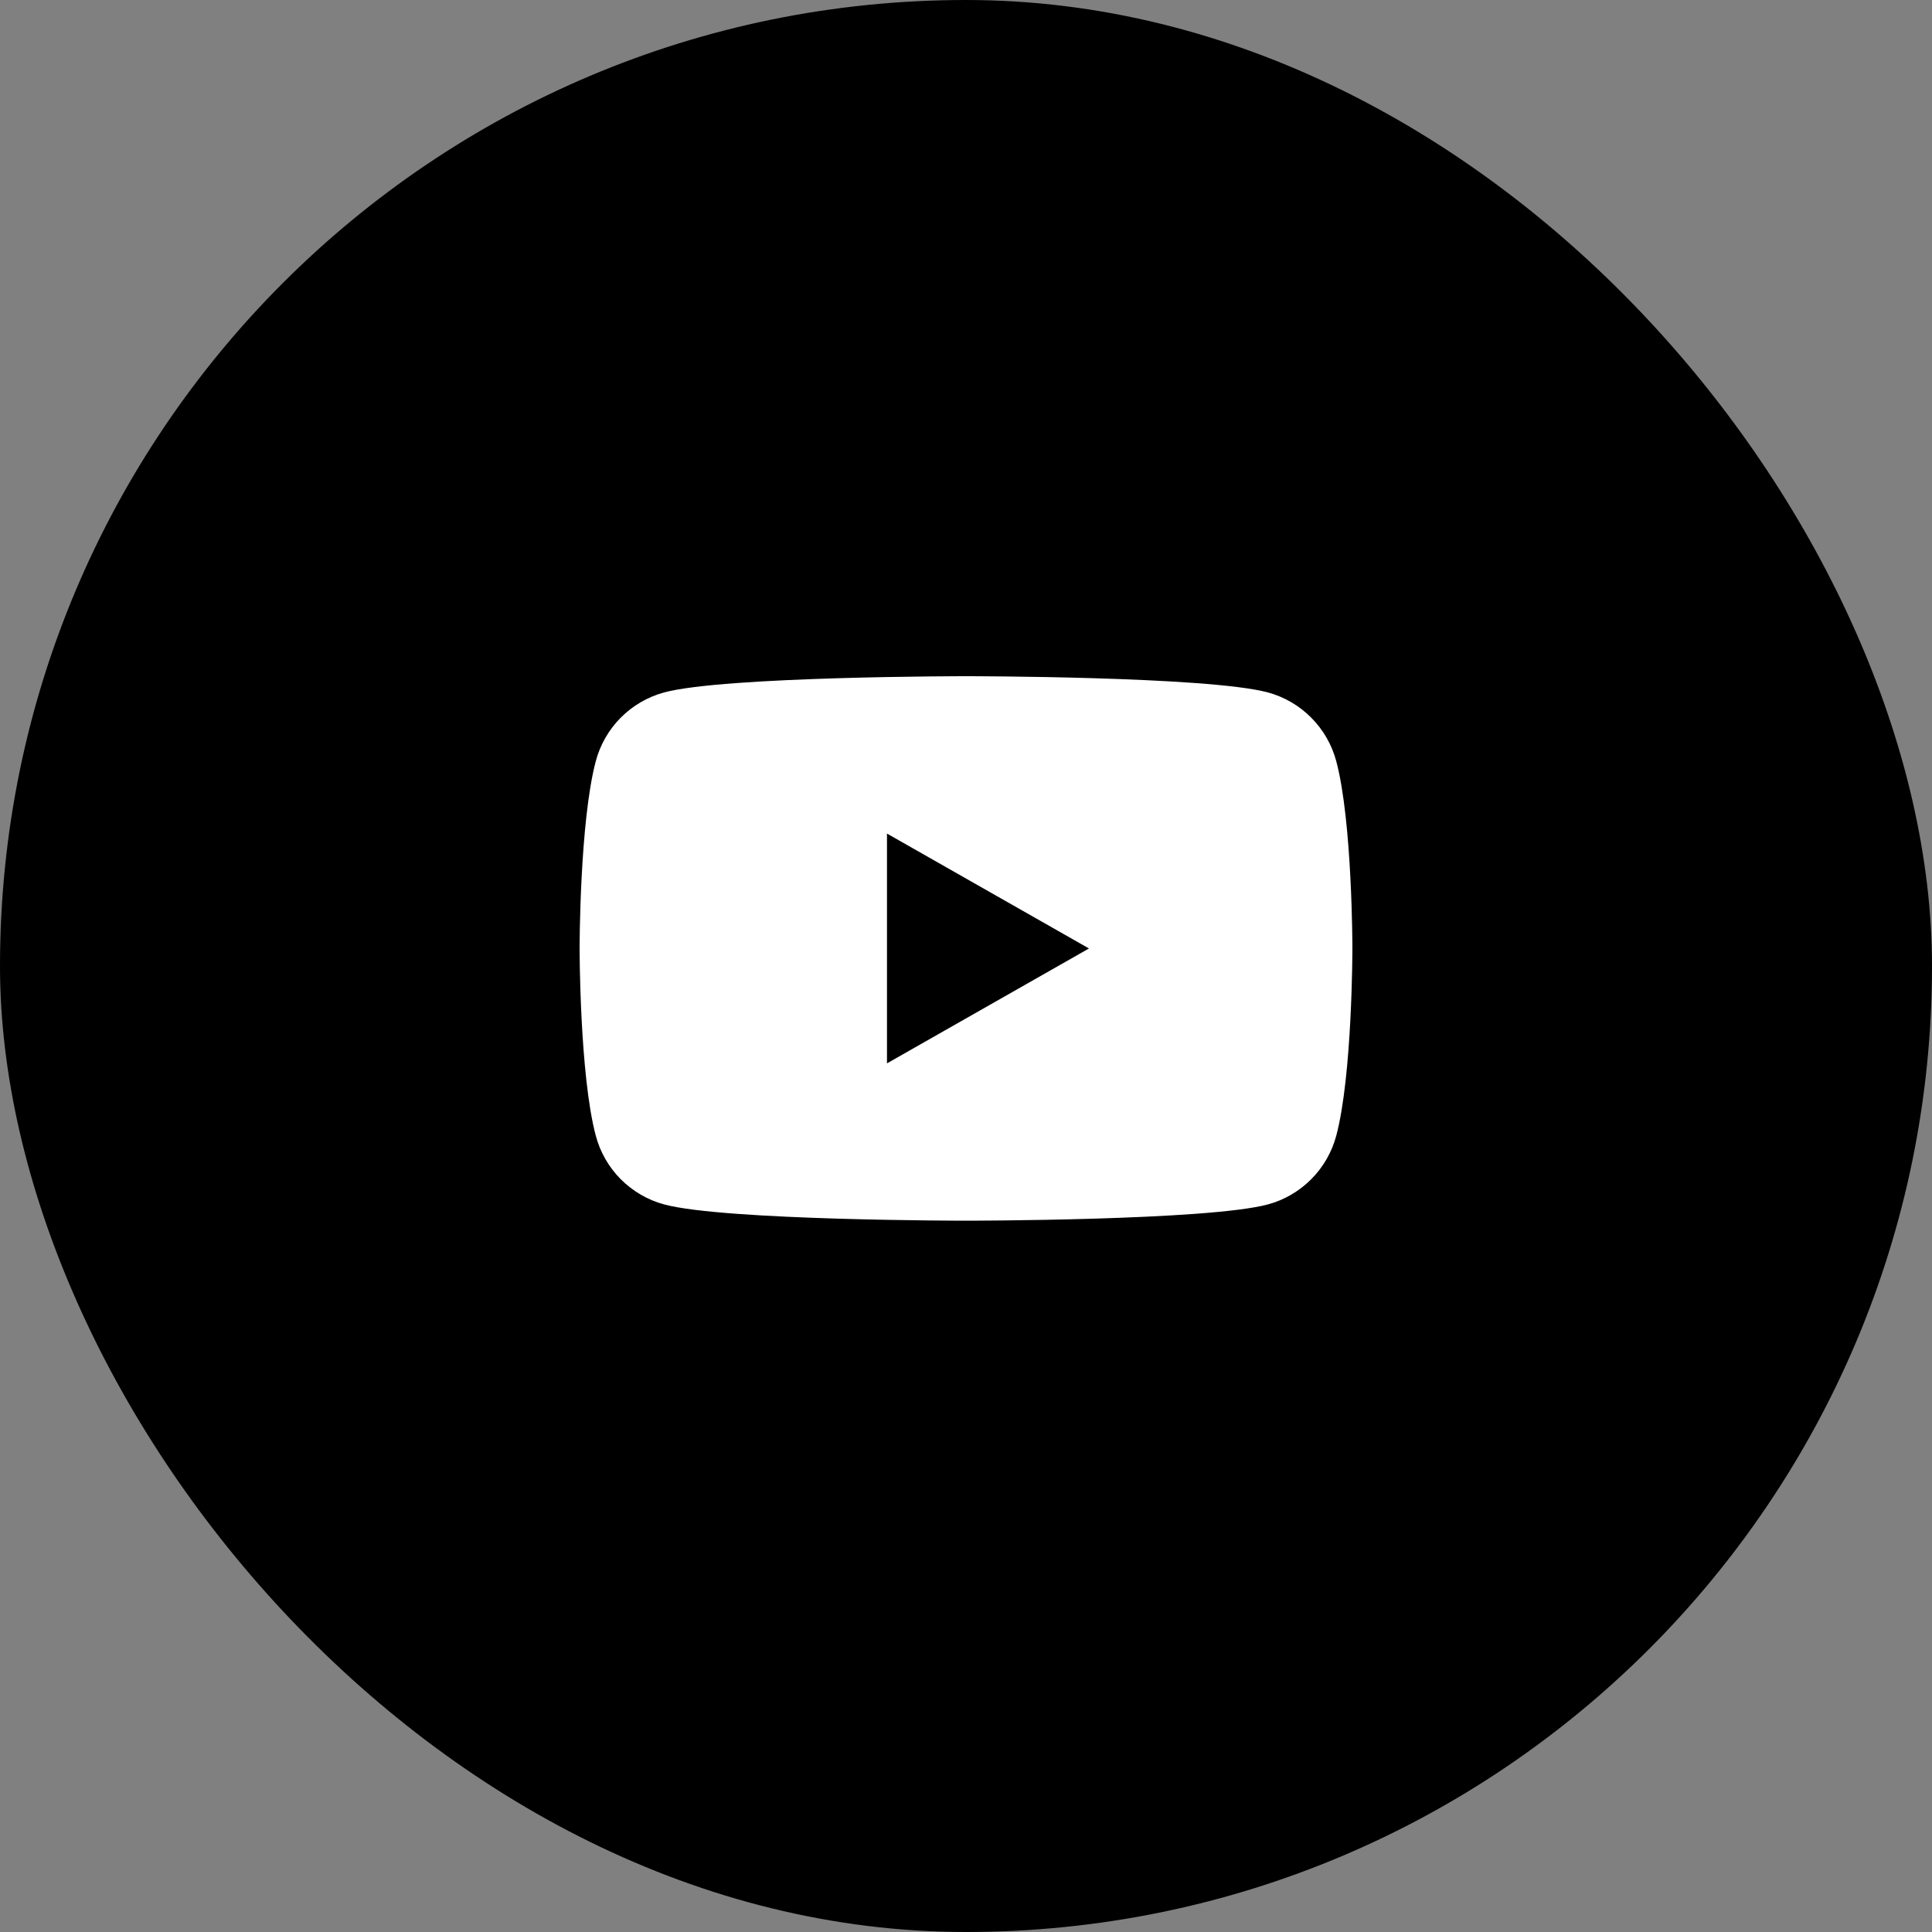
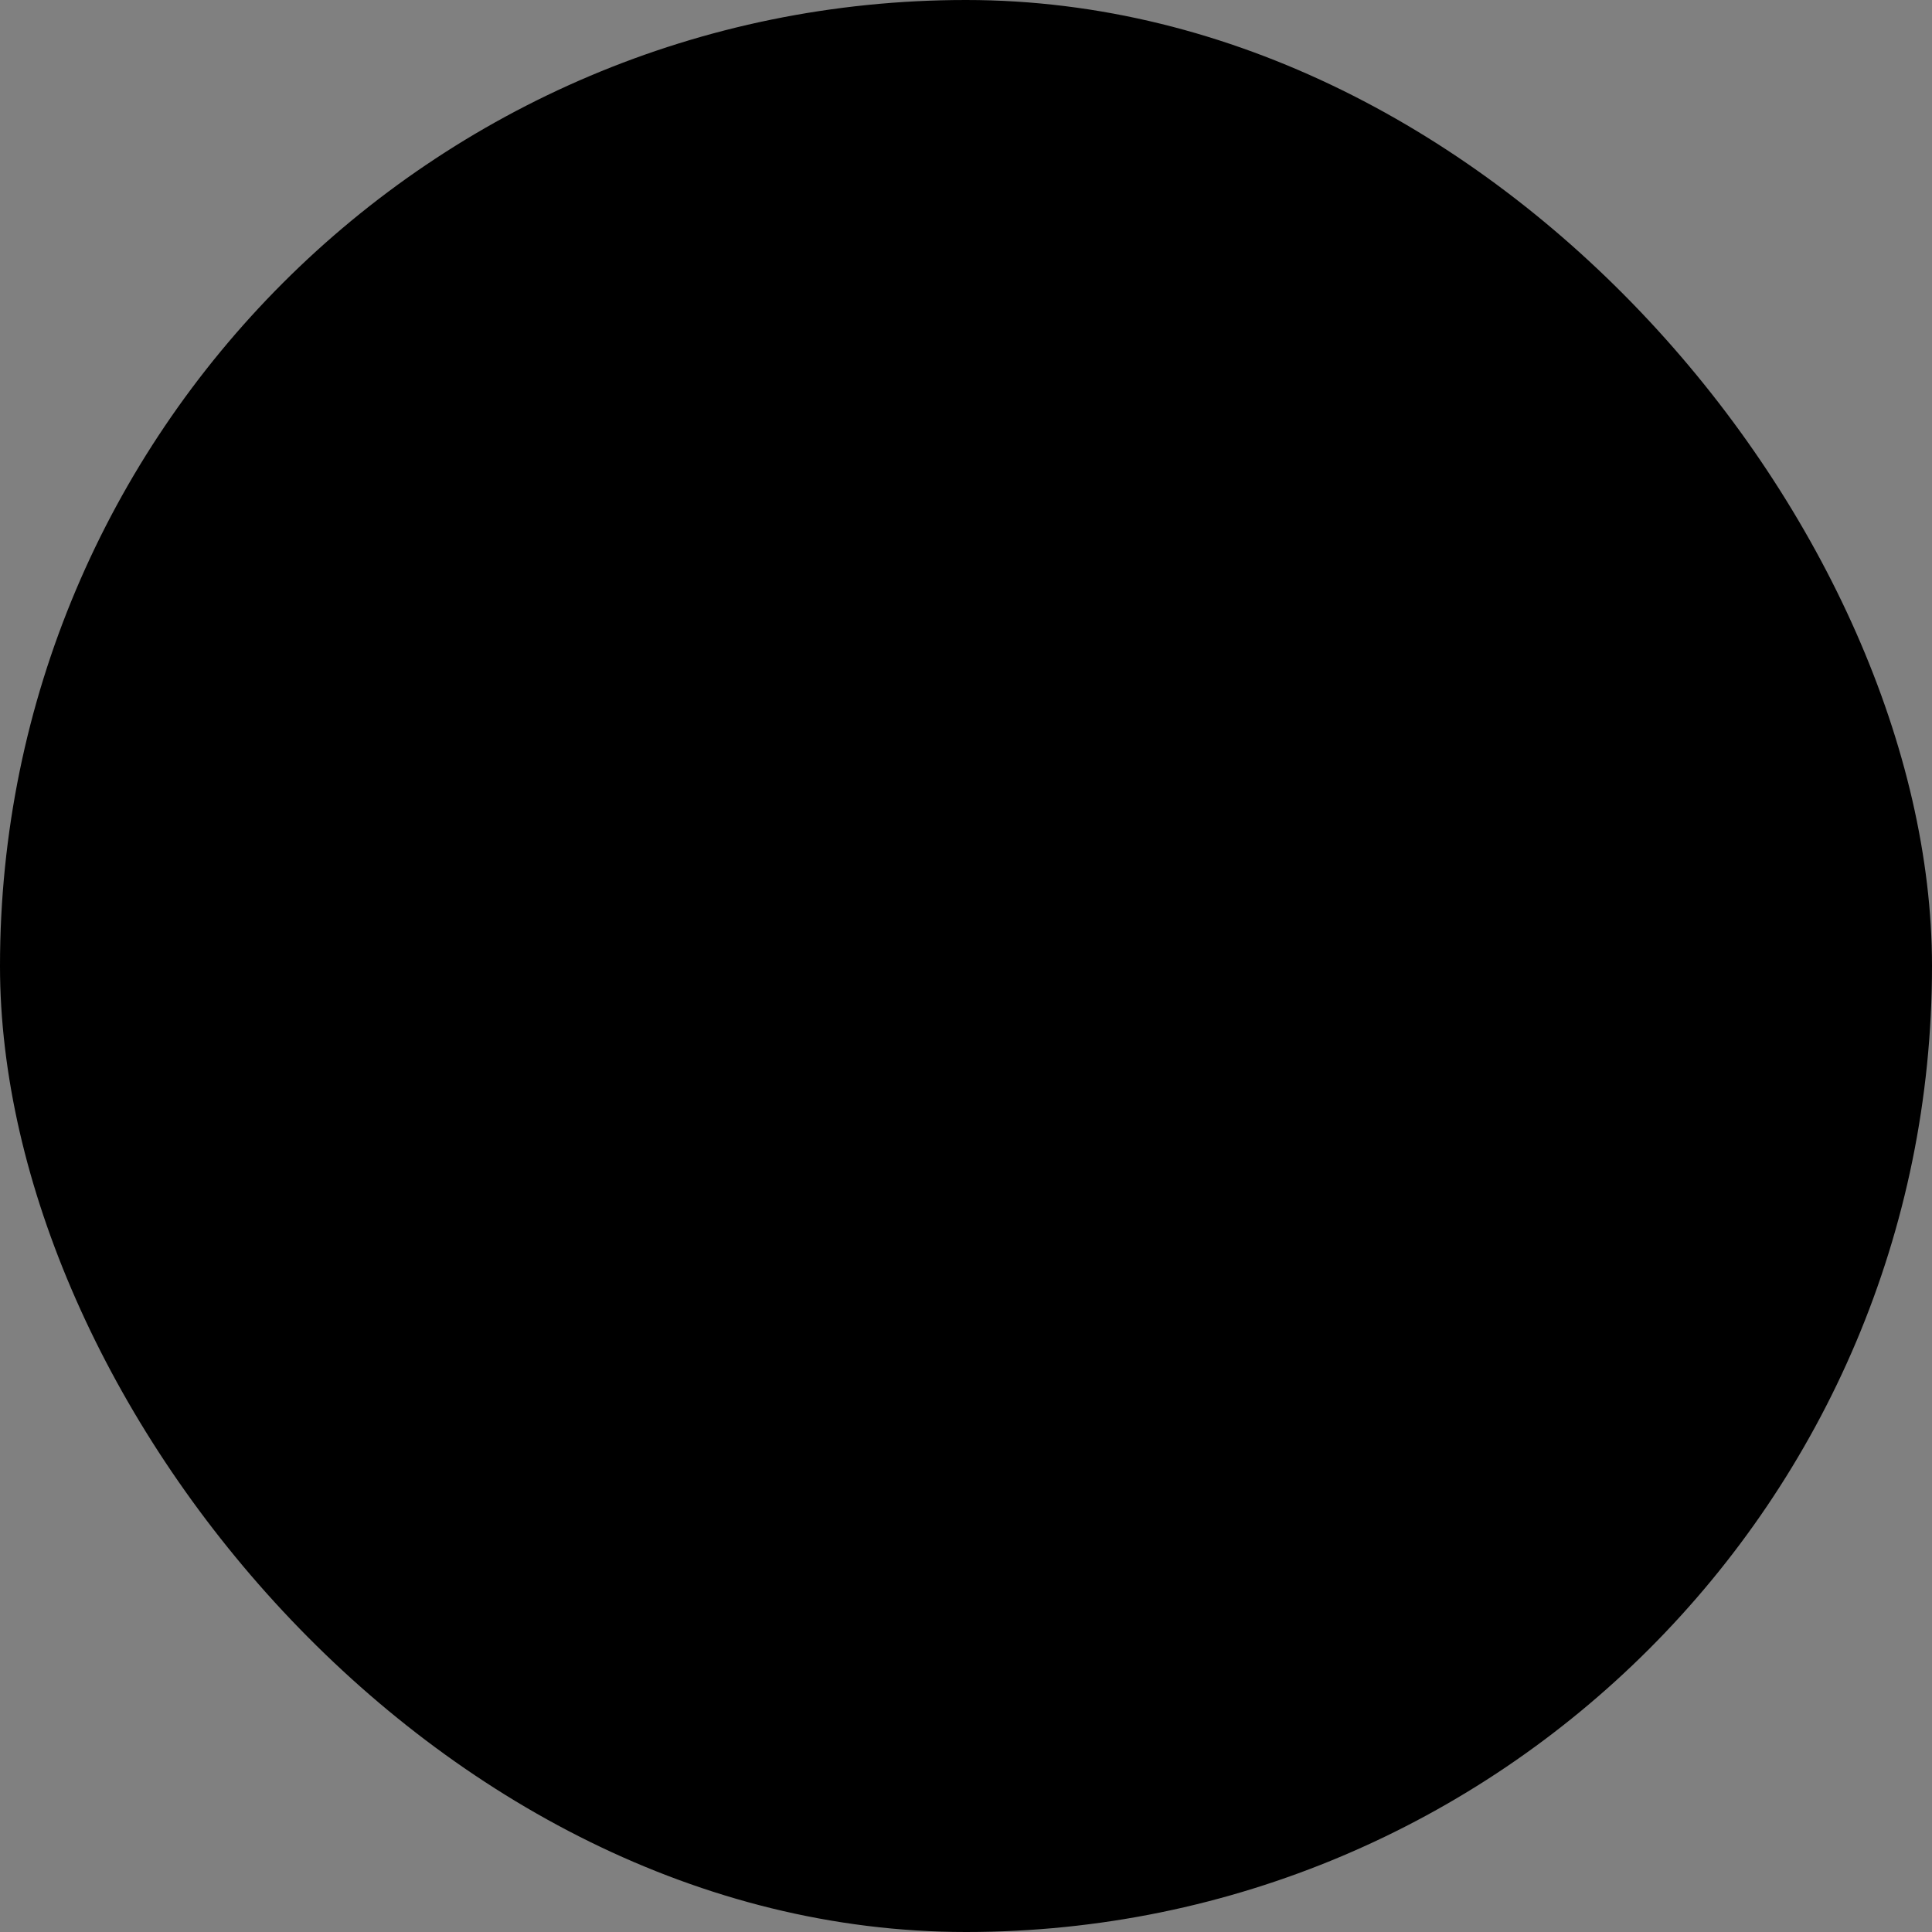
<svg xmlns="http://www.w3.org/2000/svg" width="40" height="40" viewBox="0 0 40 40" fill="none">
  <rect x="0" y="0" width="40" height="40" fill="#808080" stroke="none" />
  <rect width="40" height="40" rx="20" fill="black" />
-   <path fill-rule="evenodd" clip-rule="evenodd" d="M27.148 14.859C27.397 15.109 27.575 15.42 27.666 15.76C28 17.016 28 19.636 28 19.636C28 19.636 28 22.256 27.666 23.513C27.575 23.853 27.397 24.164 27.148 24.414C26.9 24.663 26.591 24.844 26.251 24.936C25 25.273 20 25.273 20 25.273C20 25.273 15 25.273 13.749 24.936C13.409 24.844 13.1 24.663 12.851 24.414C12.603 24.164 12.425 23.853 12.335 23.513C12 22.256 12 19.636 12 19.636C12 19.636 12 17.016 12.335 15.76C12.425 15.42 12.603 15.109 12.851 14.859C13.1 14.609 13.409 14.429 13.749 14.336C15 14 20 14 20 14C20 14 25 14 26.251 14.336C26.591 14.429 26.9 14.609 27.148 14.859ZM22.546 19.637L18.364 17.258V22.016L22.546 19.637Z" fill="white" />
</svg>